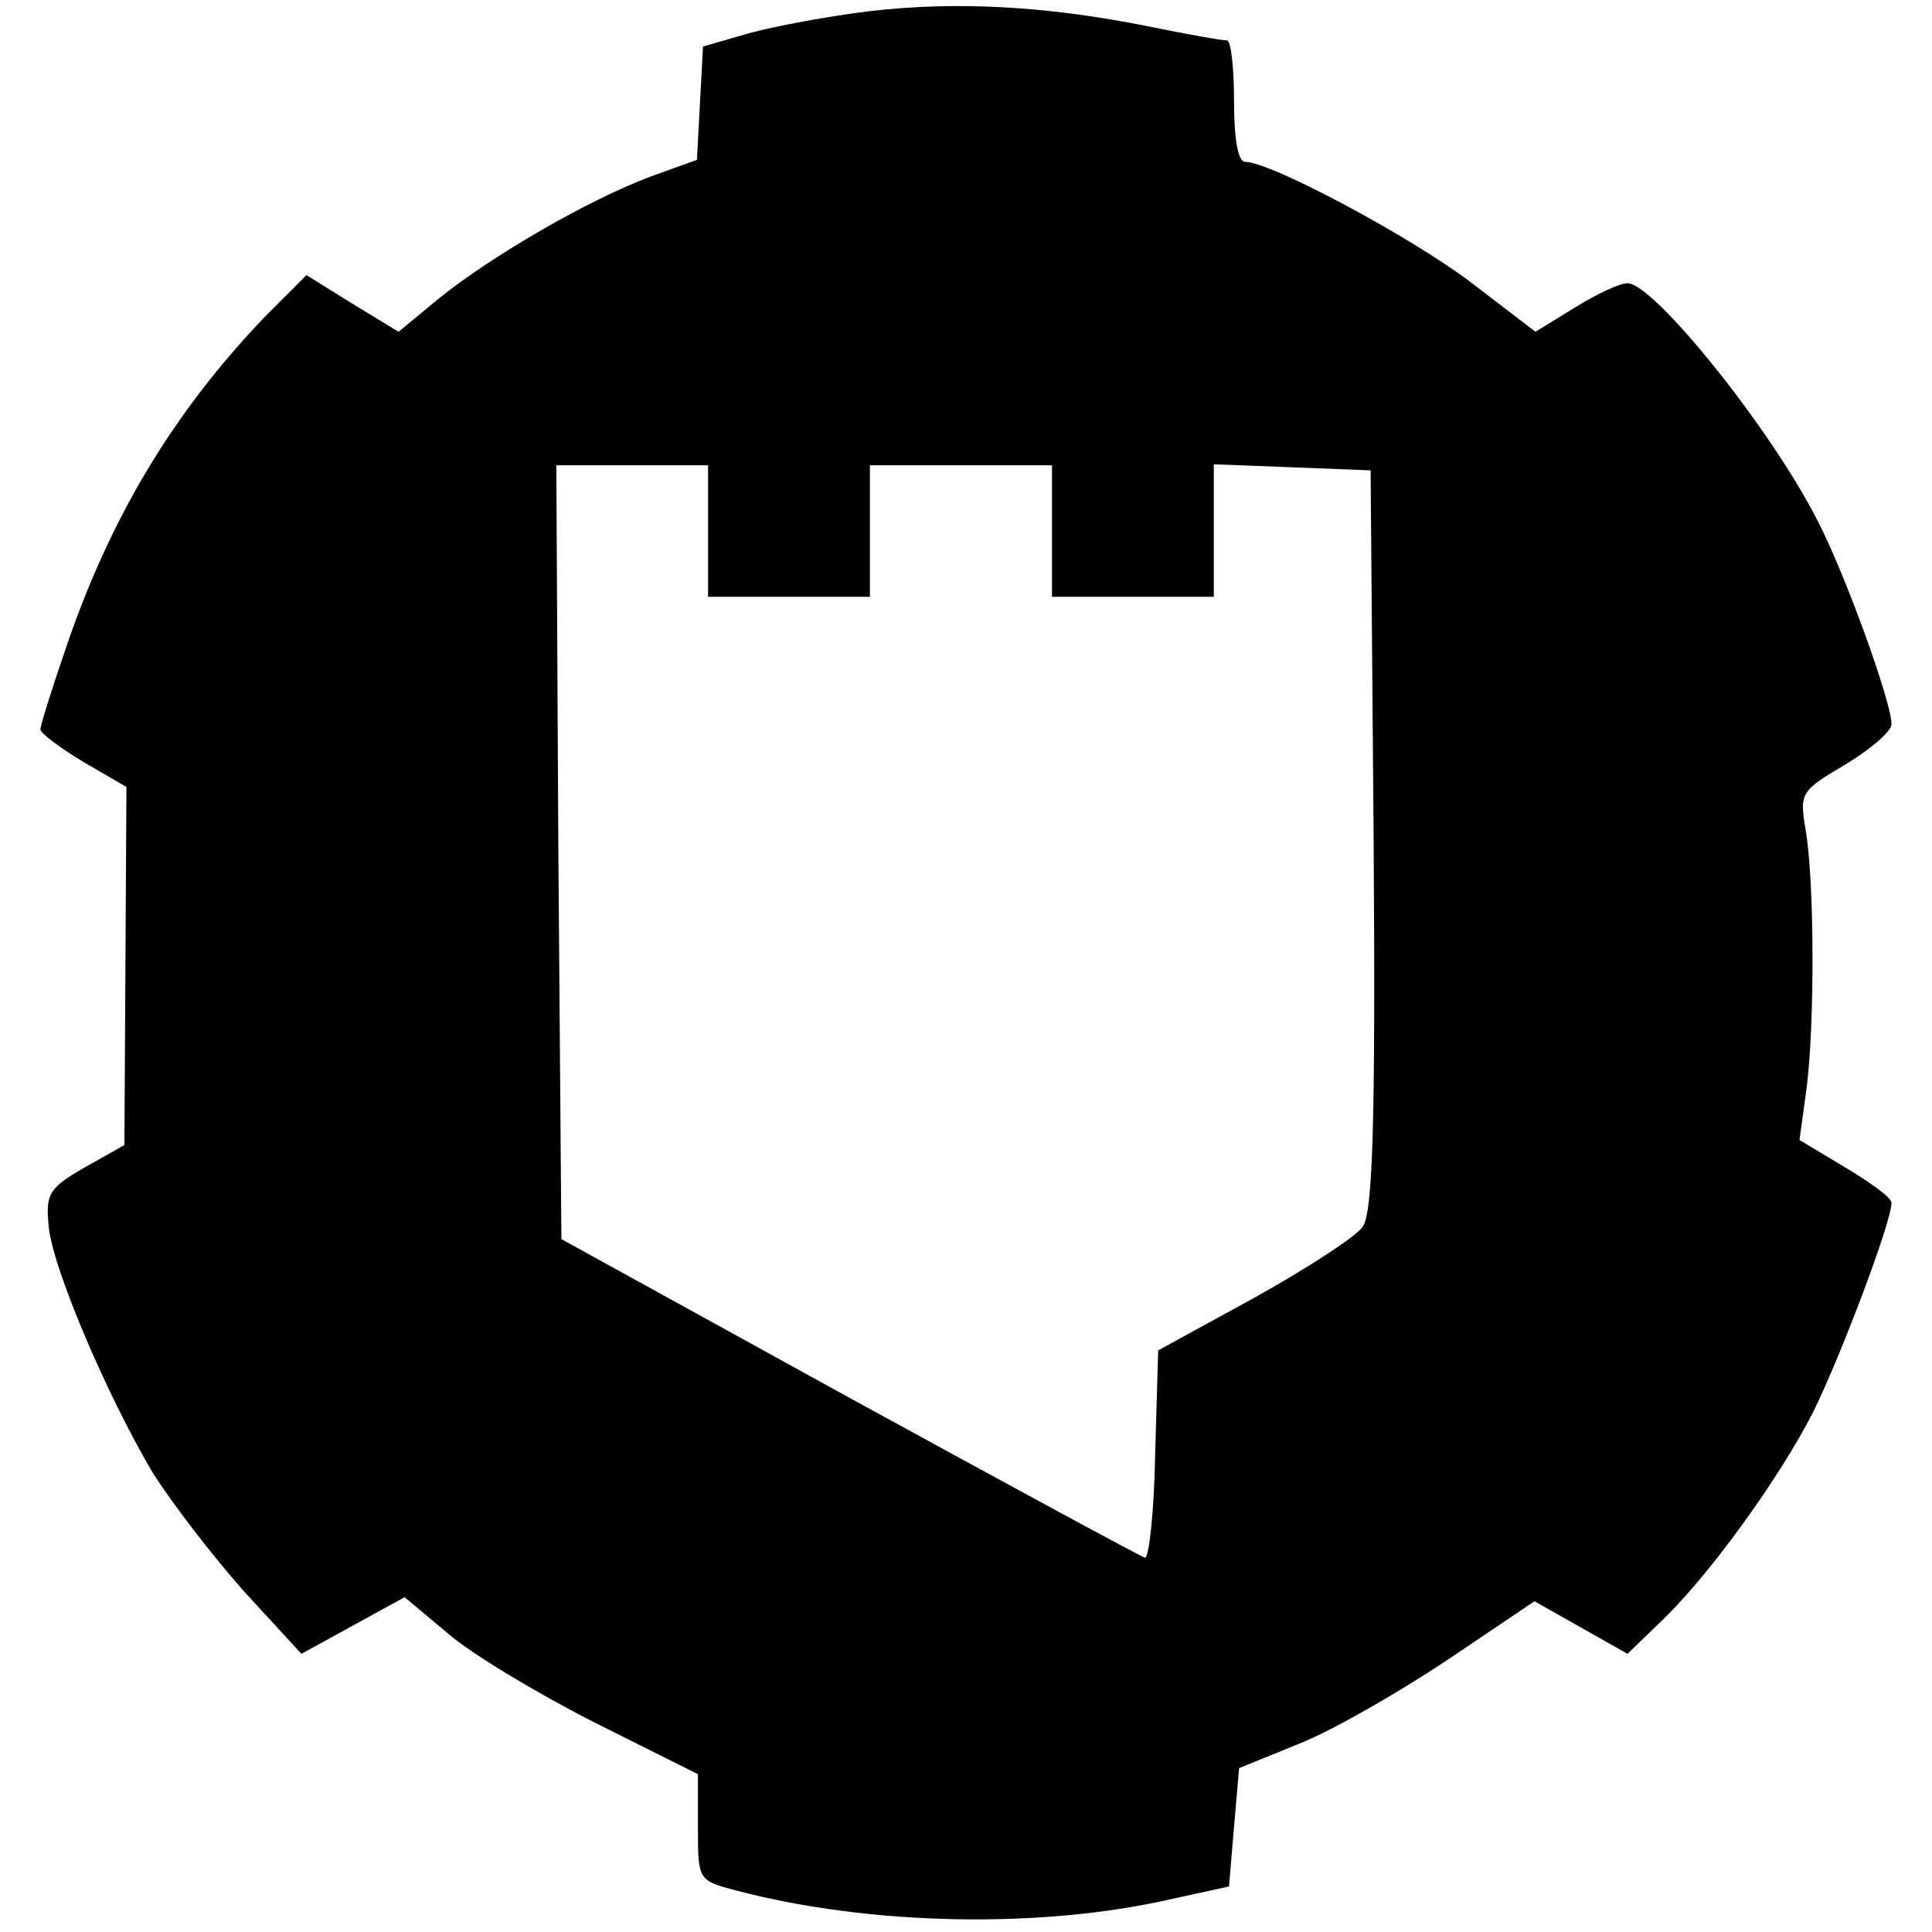
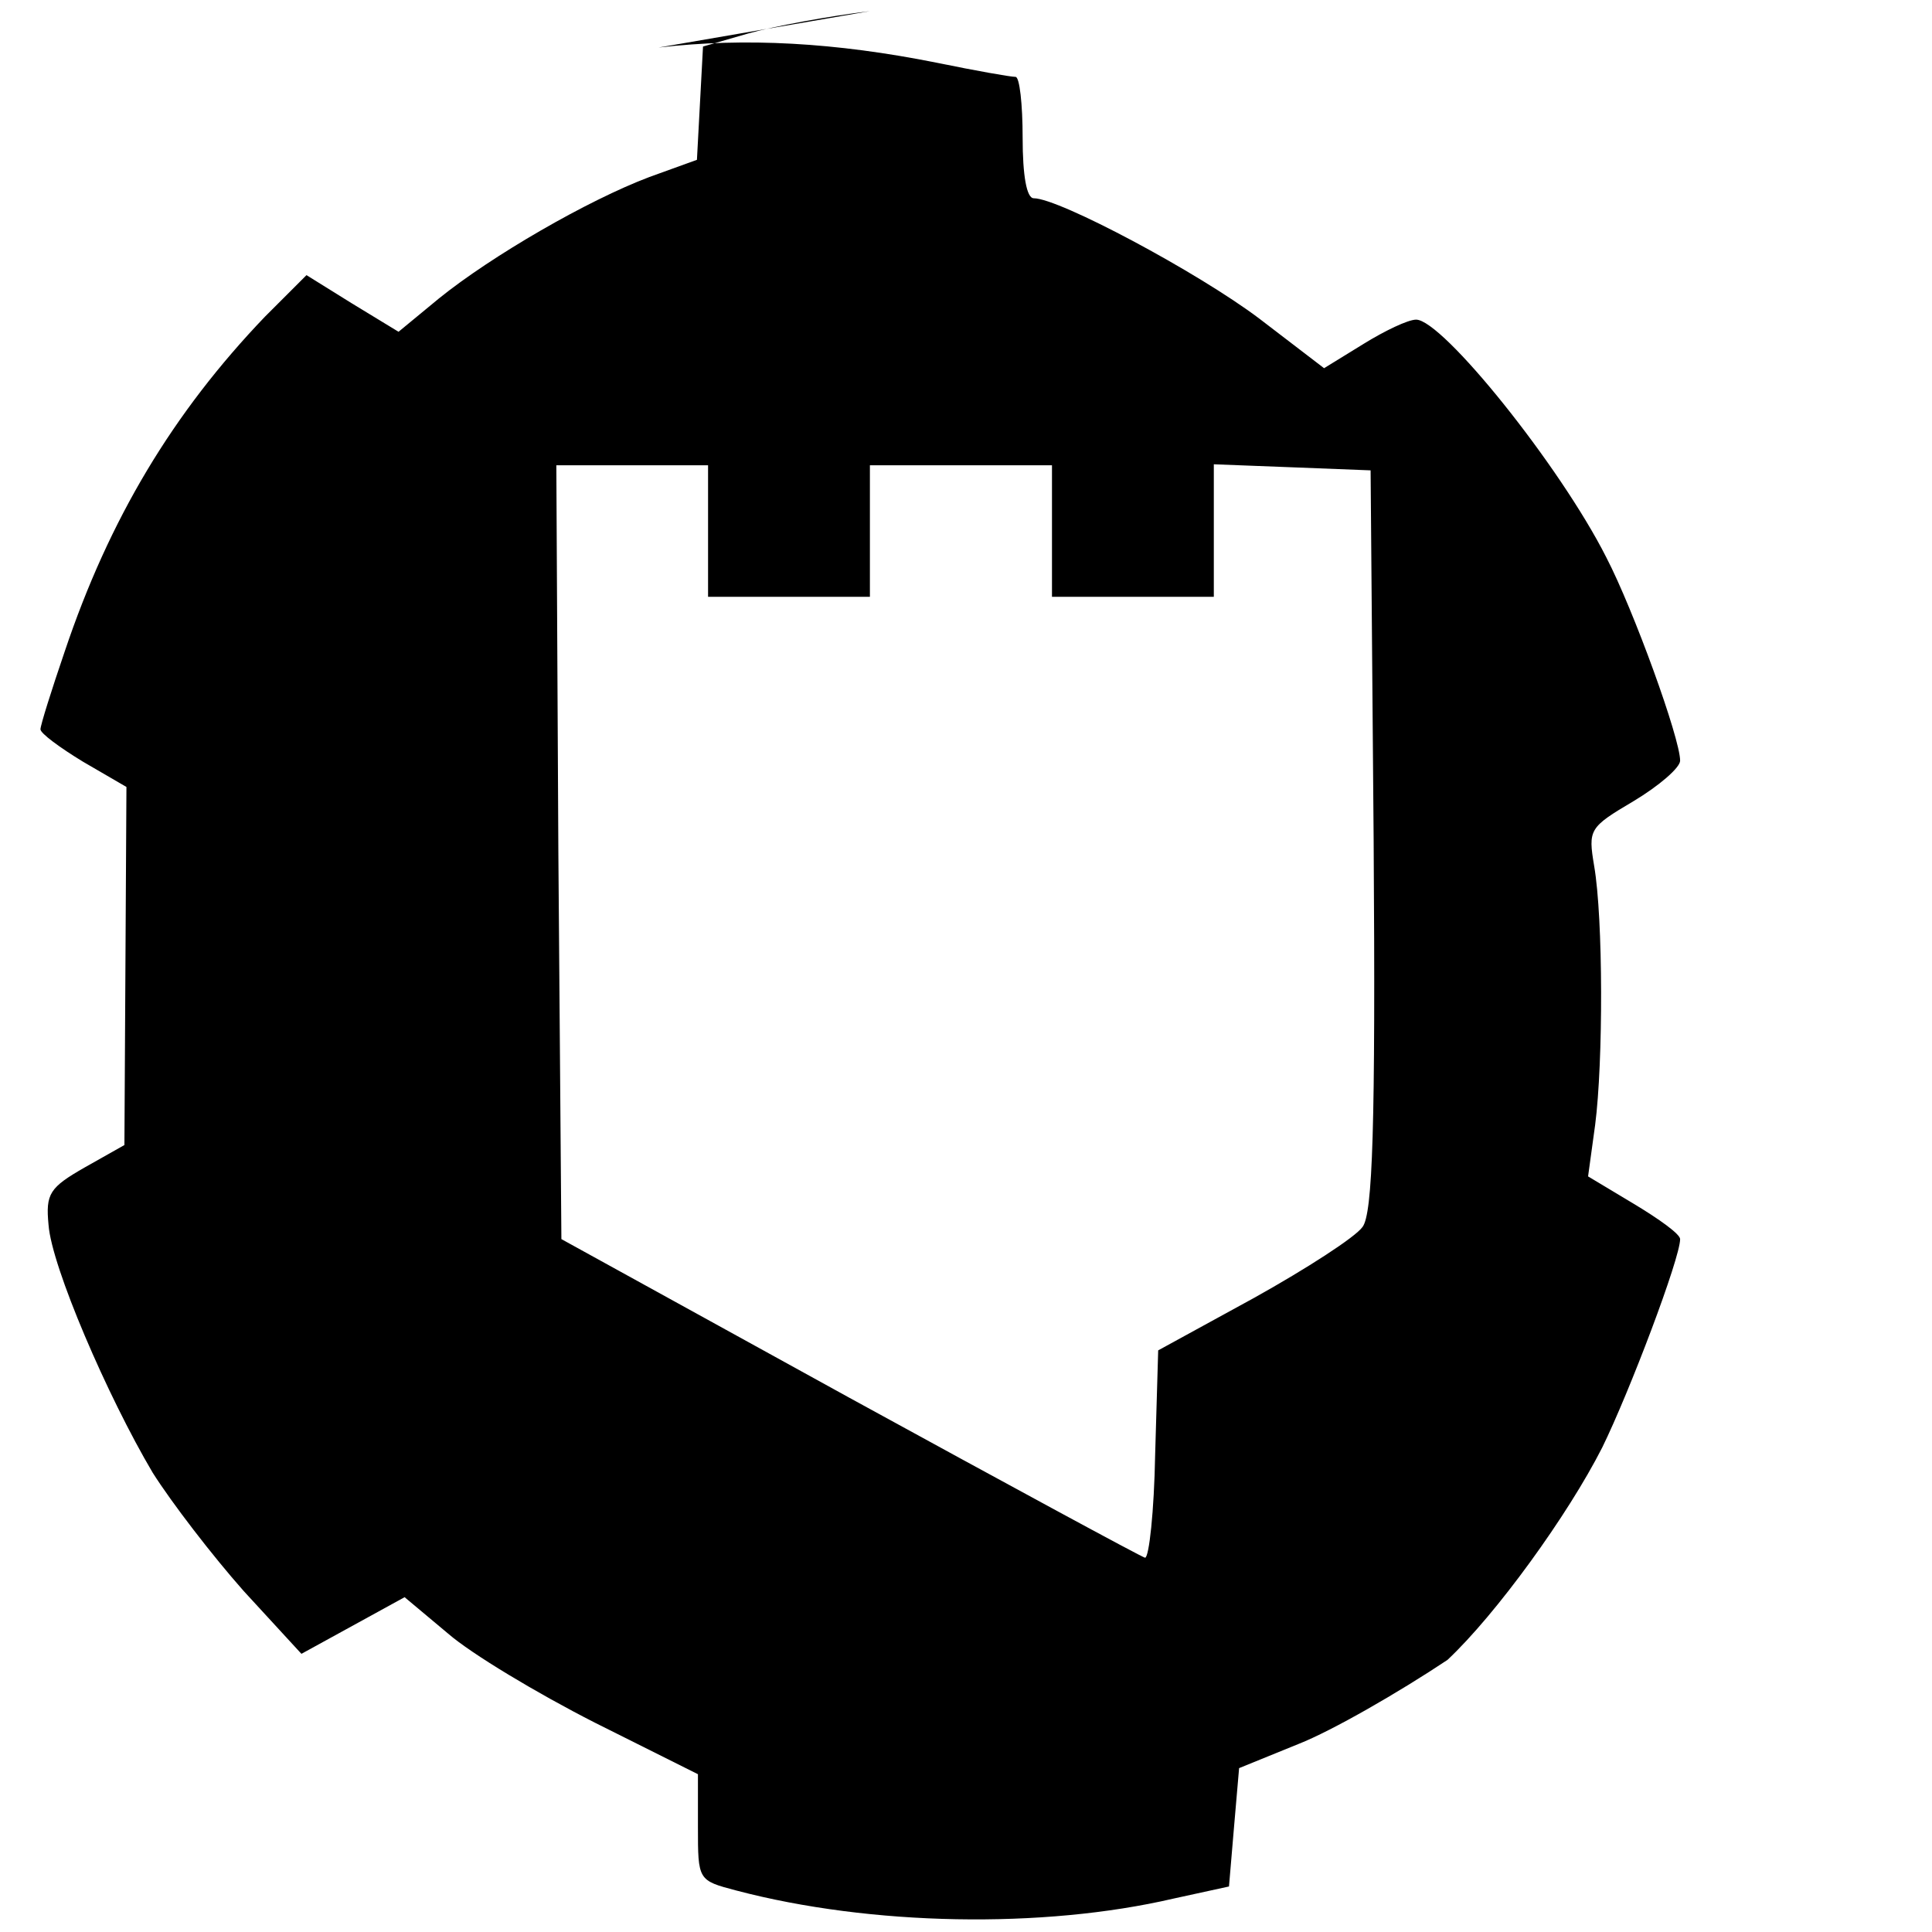
<svg xmlns="http://www.w3.org/2000/svg" version="1.0" width="191pt" height="191pt" viewBox="0 0 191 191" preserveAspectRatio="xMidYMid meet">
  <g transform="translate(0,191) scale(0.1,-0.1)" fill="#000000" stroke="none">
-     <path d="M860 1899 c-41 -5 -95 -15 -120 -22 l-45 -13 -3 -56 -3 -56 -47 -17 c-61 -23 -156 -78 -208 -120 l-40 -33 -46 28 -45 28 -41 -41 c-91 -95 -154 -200 -198 -331 -13 -38 -24 -73 -24 -77 0 -4 19 -18 42 -32 l43 -25 -1 -177 -1 -177 -39 -22 c-35 -20 -39 -26 -36 -57 3 -41 58 -169 103 -245 19 -30 59 -82 90 -117 l57 -62 51 28 51 28 43 -36 c23 -20 88 -59 145 -88 l102 -51 0 -52 c0 -53 0 -53 38 -63 133 -35 303 -38 432 -8 l55 12 5 59 5 58 59 24 c33 13 99 51 147 83 l86 58 46 -26 46 -26 31 30 c48 45 119 143 153 210 27 55 77 187 77 206 0 5 -21 20 -46 35 l-45 27 7 51 c8 62 8 204 -1 256 -6 36 -5 38 39 64 25 15 46 33 46 40 0 22 -46 149 -73 201 -46 91 -162 235 -188 235 -8 0 -31 -11 -52 -24 l-39 -24 -64 49 c-61 46 -198 119 -223 119 -7 0 -11 22 -11 60 0 33 -3 60 -7 60 -5 0 -39 6 -78 14 -100 20 -189 25 -275 15z m-160 -514 l0 -65 80 0 80 0 0 65 0 65 90 0 90 0 0 -65 0 -65 80 0 80 0 0 65 0 66 78 -3 77 -3 3 -365 c2 -285 -1 -370 -11 -383 -7 -10 -55 -41 -107 -70 l-95 -52 -3 -103 c-1 -56 -6 -102 -10 -102 -4 1 -135 72 -292 158 l-285 157 -3 383 -2 382 75 0 75 0 0 -65z" />
+     <path d="M860 1899 c-41 -5 -95 -15 -120 -22 l-45 -13 -3 -56 -3 -56 -47 -17 c-61 -23 -156 -78 -208 -120 l-40 -33 -46 28 -45 28 -41 -41 c-91 -95 -154 -200 -198 -331 -13 -38 -24 -73 -24 -77 0 -4 19 -18 42 -32 l43 -25 -1 -177 -1 -177 -39 -22 c-35 -20 -39 -26 -36 -57 3 -41 58 -169 103 -245 19 -30 59 -82 90 -117 l57 -62 51 28 51 28 43 -36 c23 -20 88 -59 145 -88 l102 -51 0 -52 c0 -53 0 -53 38 -63 133 -35 303 -38 432 -8 l55 12 5 59 5 58 59 24 c33 13 99 51 147 83 c48 45 119 143 153 210 27 55 77 187 77 206 0 5 -21 20 -46 35 l-45 27 7 51 c8 62 8 204 -1 256 -6 36 -5 38 39 64 25 15 46 33 46 40 0 22 -46 149 -73 201 -46 91 -162 235 -188 235 -8 0 -31 -11 -52 -24 l-39 -24 -64 49 c-61 46 -198 119 -223 119 -7 0 -11 22 -11 60 0 33 -3 60 -7 60 -5 0 -39 6 -78 14 -100 20 -189 25 -275 15z m-160 -514 l0 -65 80 0 80 0 0 65 0 65 90 0 90 0 0 -65 0 -65 80 0 80 0 0 65 0 66 78 -3 77 -3 3 -365 c2 -285 -1 -370 -11 -383 -7 -10 -55 -41 -107 -70 l-95 -52 -3 -103 c-1 -56 -6 -102 -10 -102 -4 1 -135 72 -292 158 l-285 157 -3 383 -2 382 75 0 75 0 0 -65z" />
  </g>
</svg>